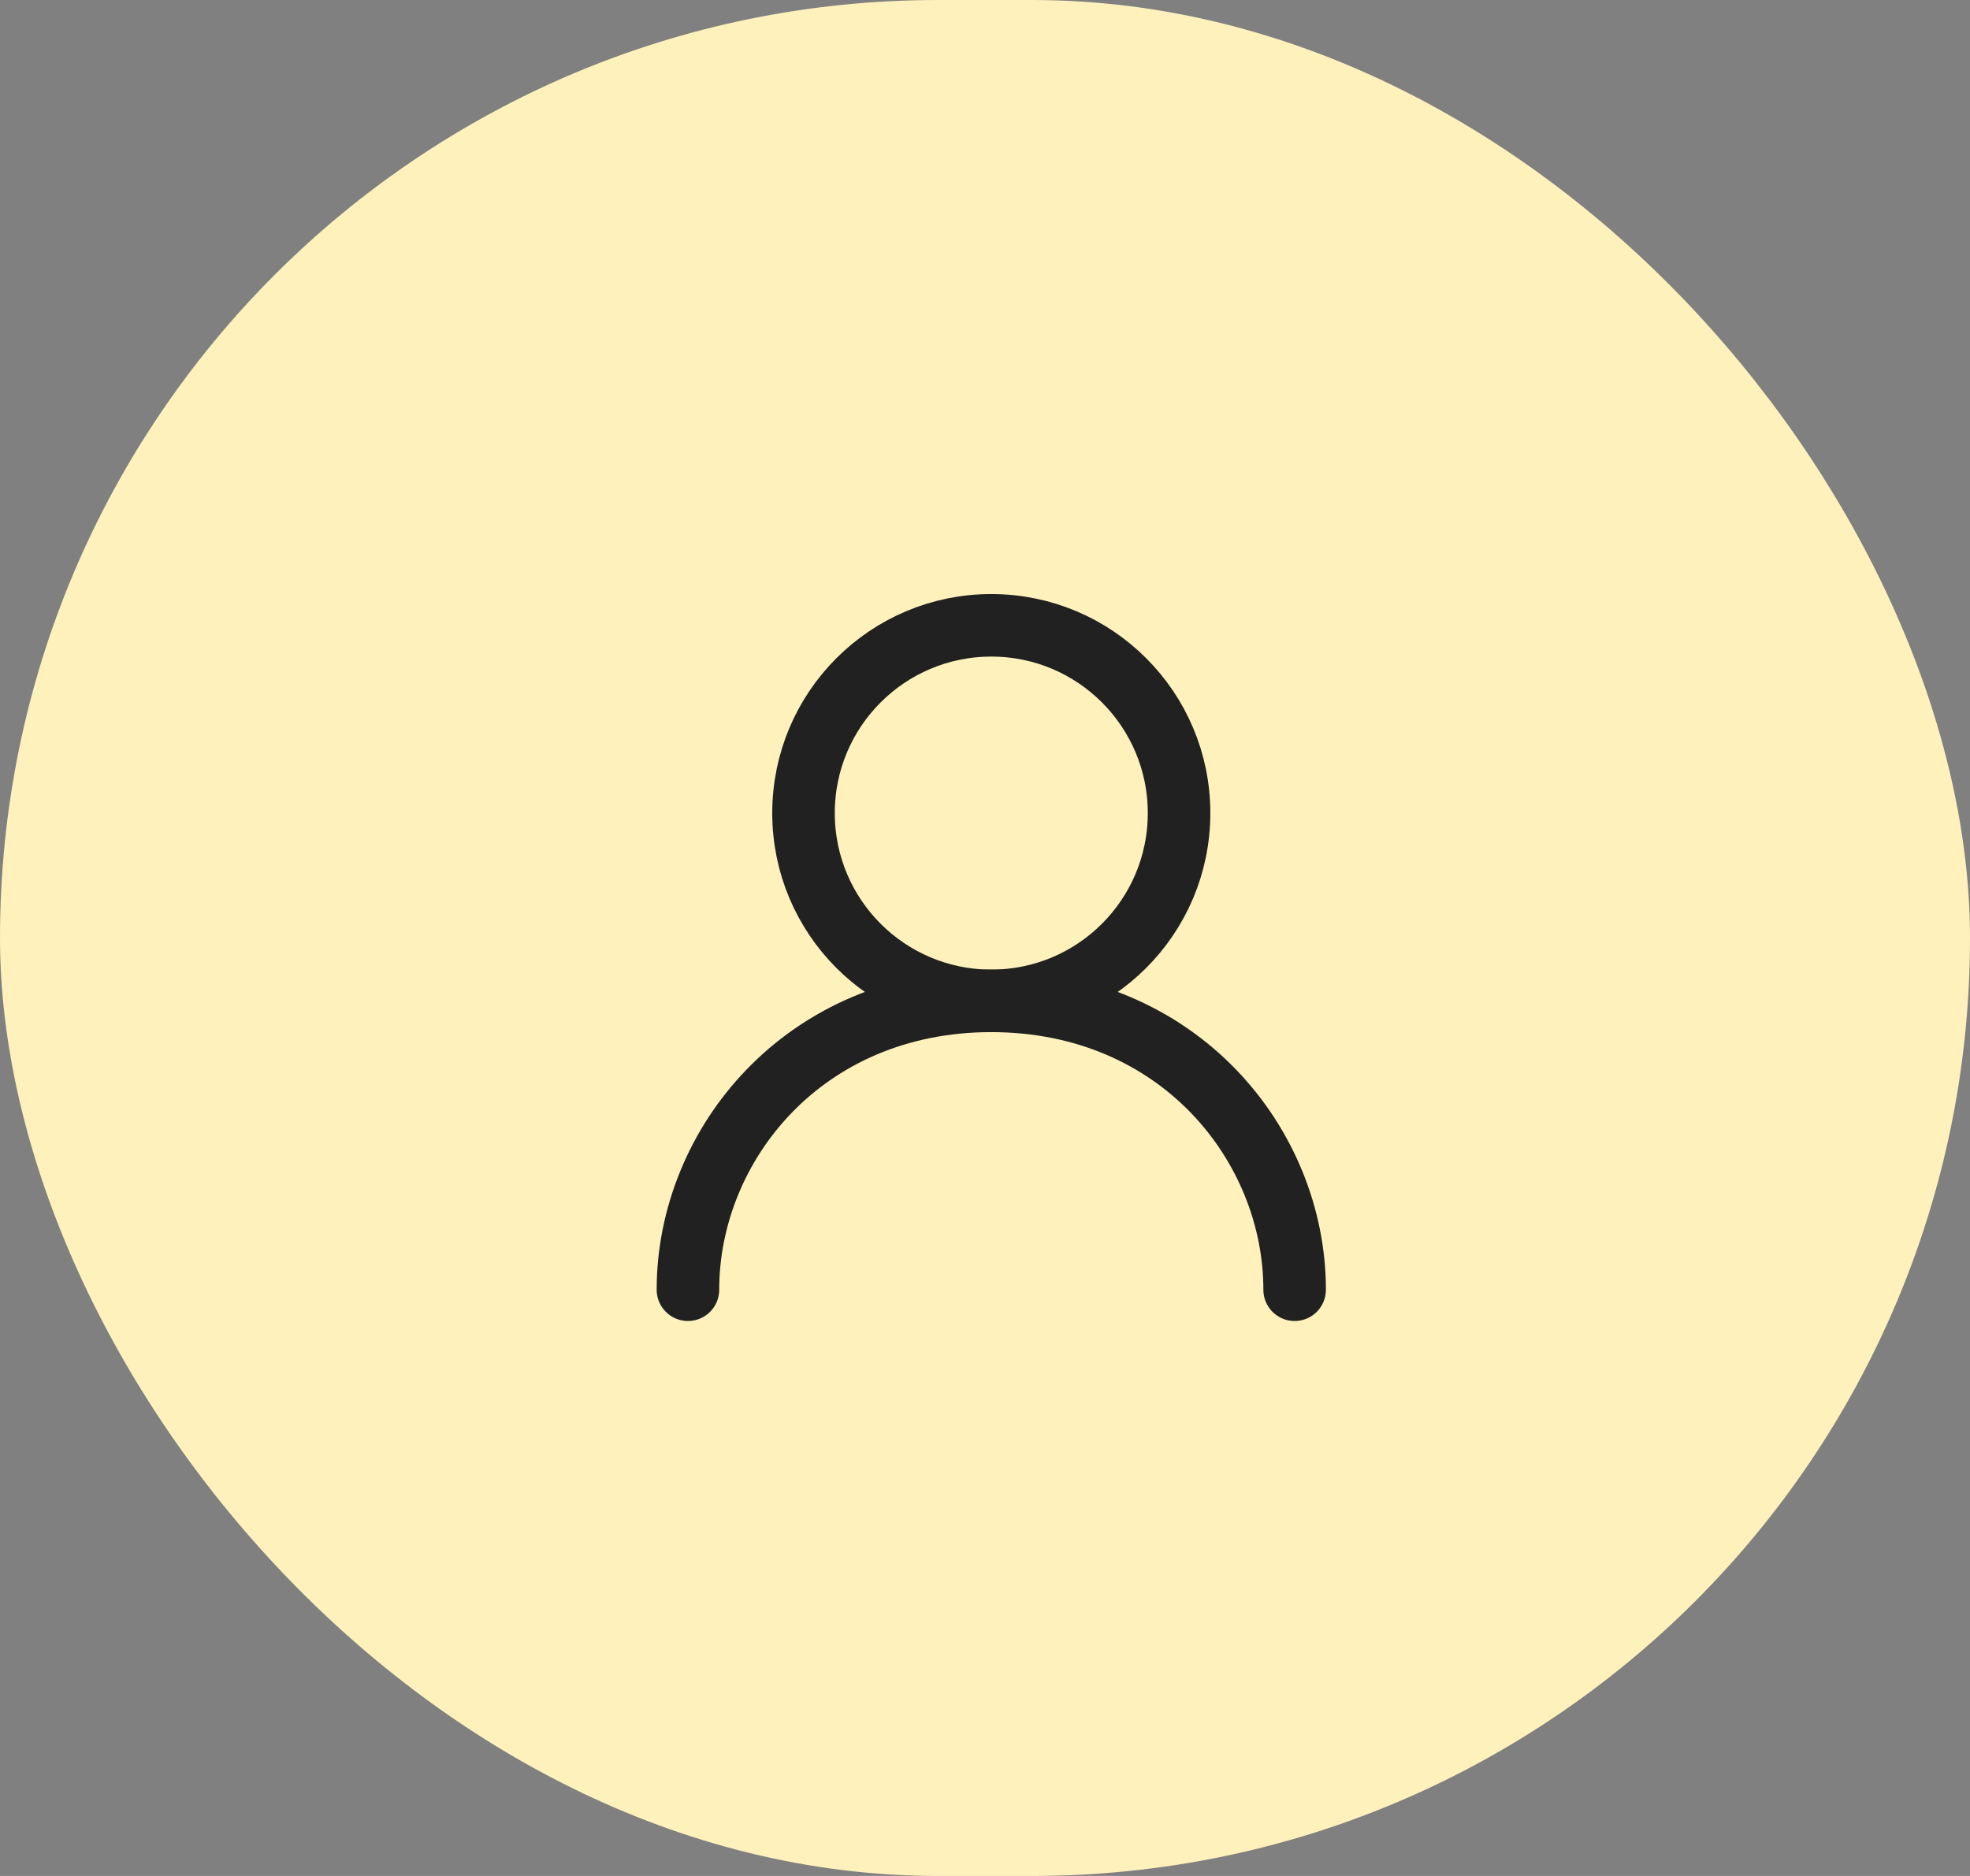
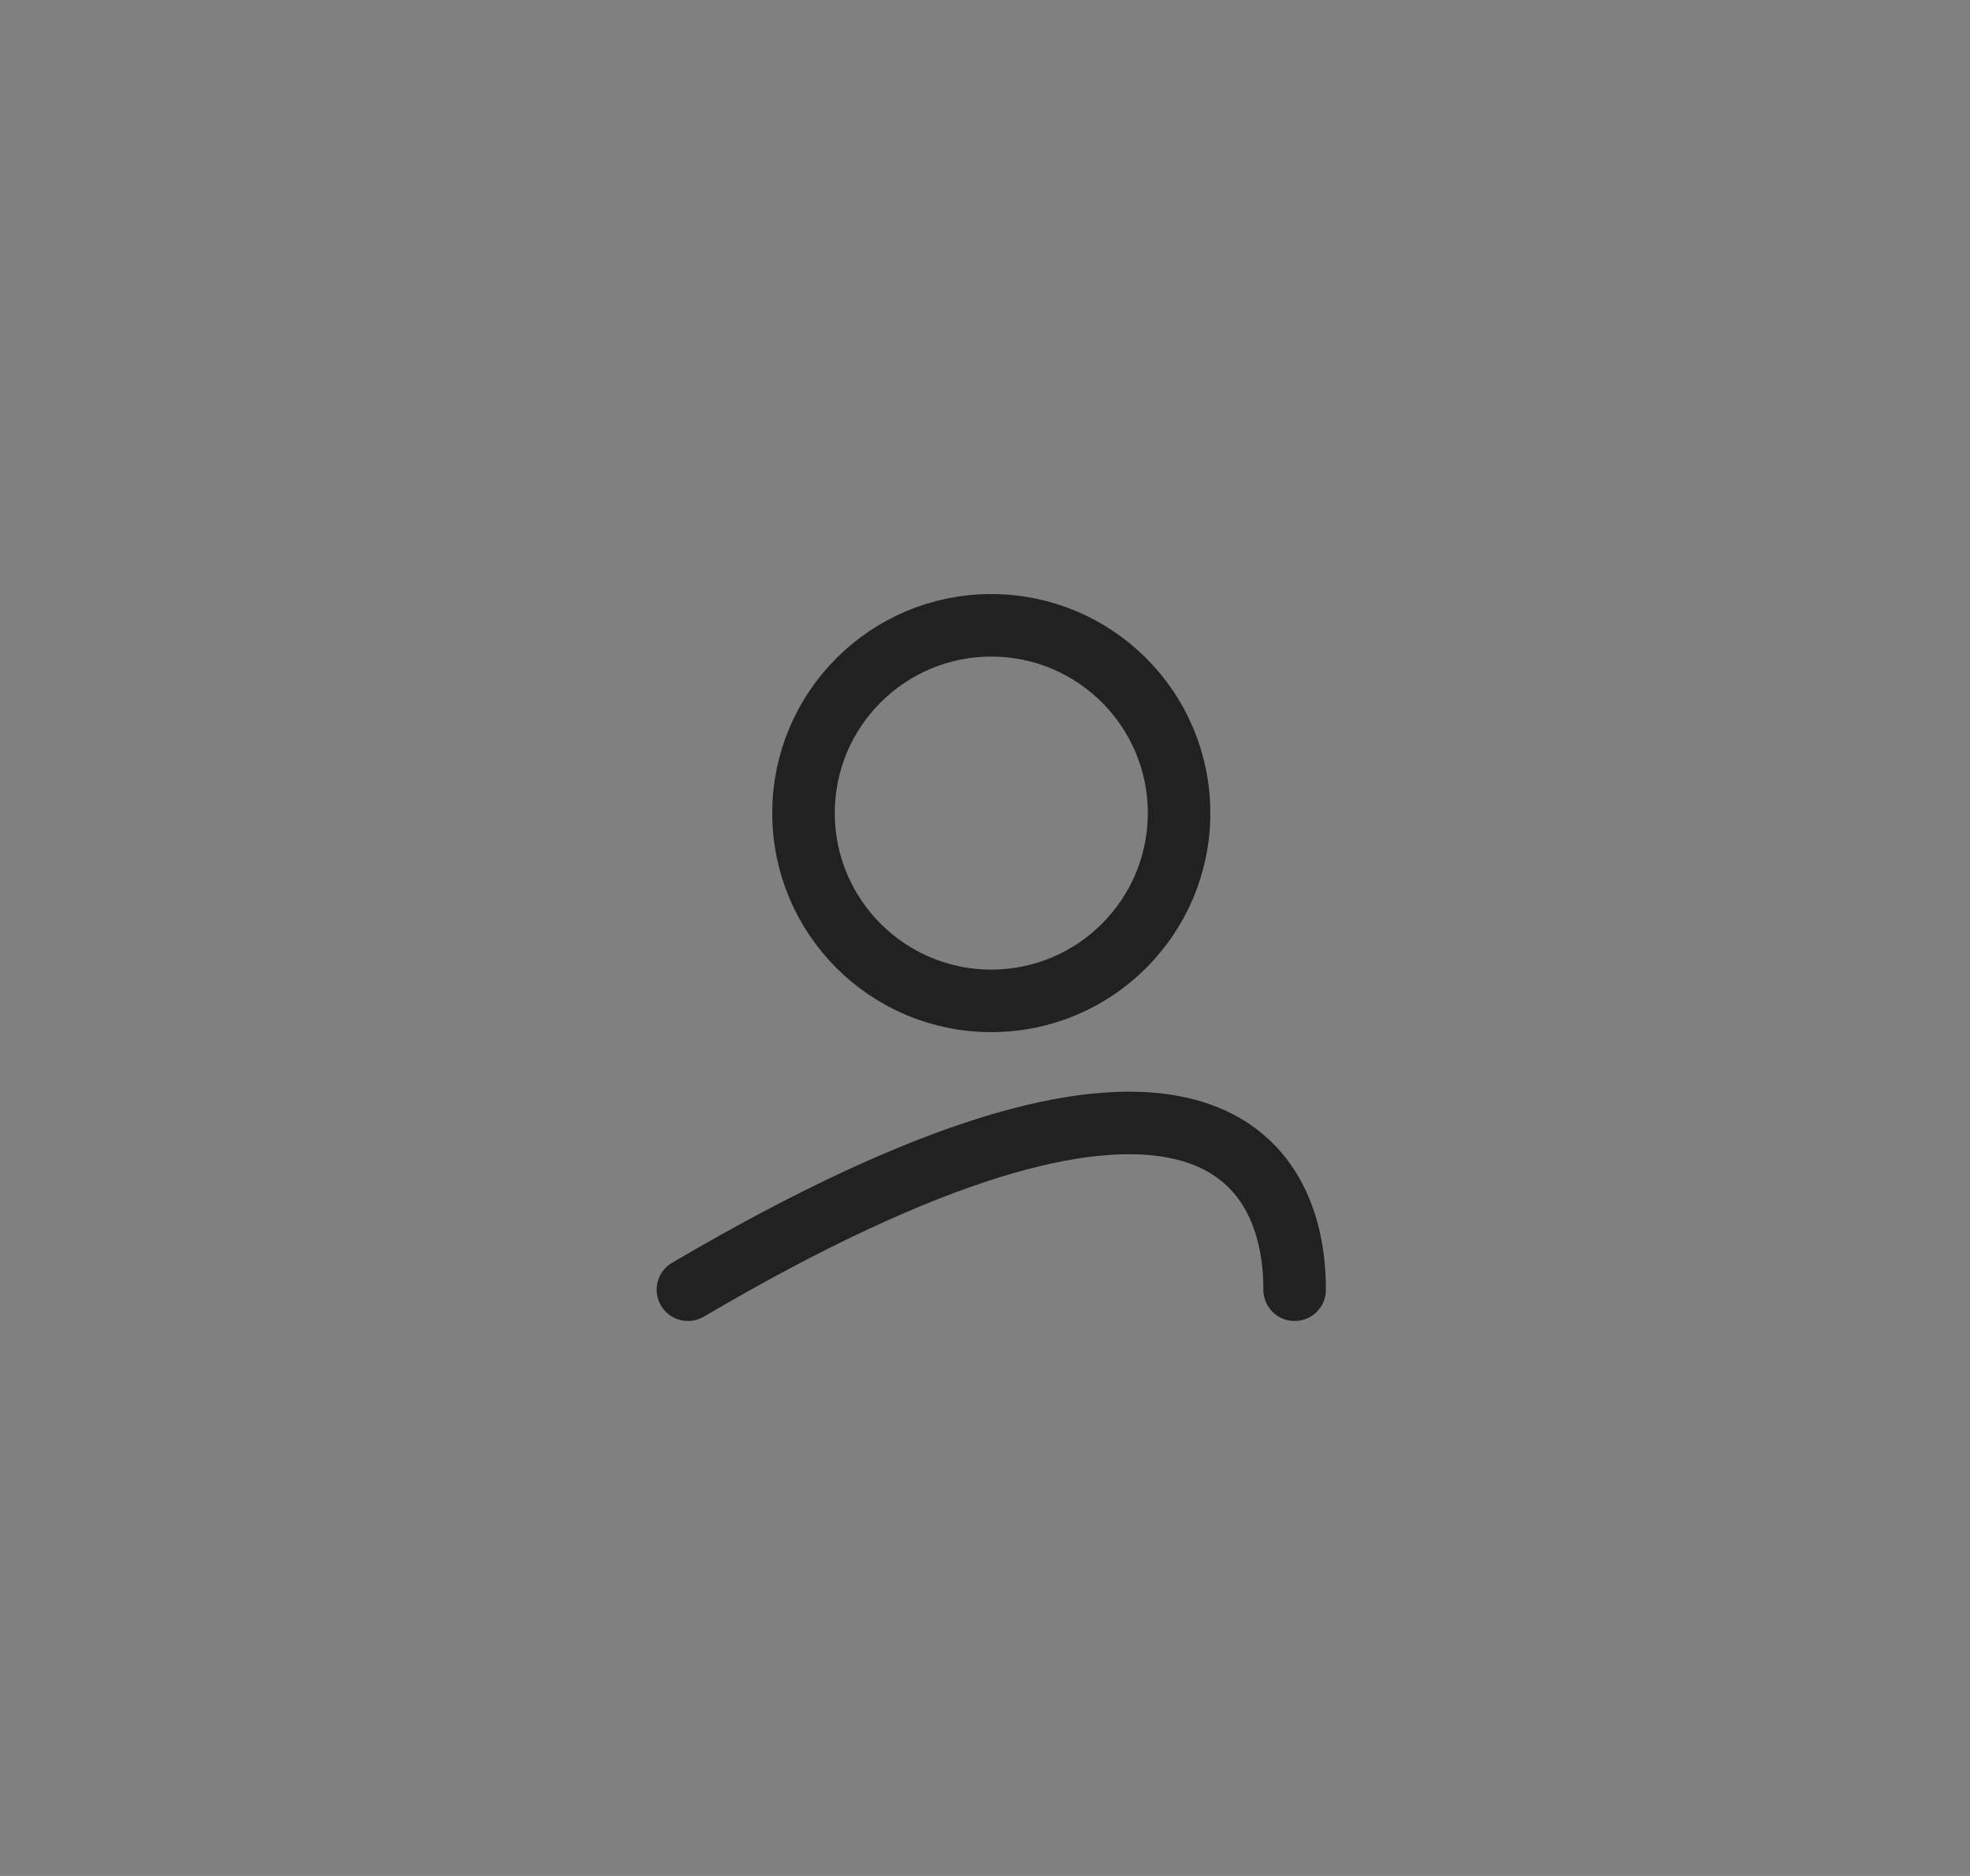
<svg xmlns="http://www.w3.org/2000/svg" width="63" height="60" viewBox="0 0 63 60" fill="none">
  <rect x="0" y="0" width="63" height="60" fill="#808080" stroke="none" />
-   <rect width="63" height="60" rx="30" fill="#FEF1BC" />
  <path d="M31.701 32.011C35.018 32.011 37.706 29.322 37.706 26.005C37.706 22.689 35.018 20 31.701 20C28.384 20 25.696 22.689 25.696 26.005C25.696 29.322 28.384 32.011 31.701 32.011Z" stroke="#212121" stroke-width="2" stroke-linecap="round" stroke-linejoin="round" />
-   <path d="M22 41.25C22 36.63 25.696 32.011 31.701 32.011C37.706 32.011 41.402 36.63 41.402 41.25" stroke="#212121" stroke-width="2" stroke-linecap="round" stroke-linejoin="round" />
+   <path d="M22 41.25C37.706 32.011 41.402 36.63 41.402 41.25" stroke="#212121" stroke-width="2" stroke-linecap="round" stroke-linejoin="round" />
</svg>